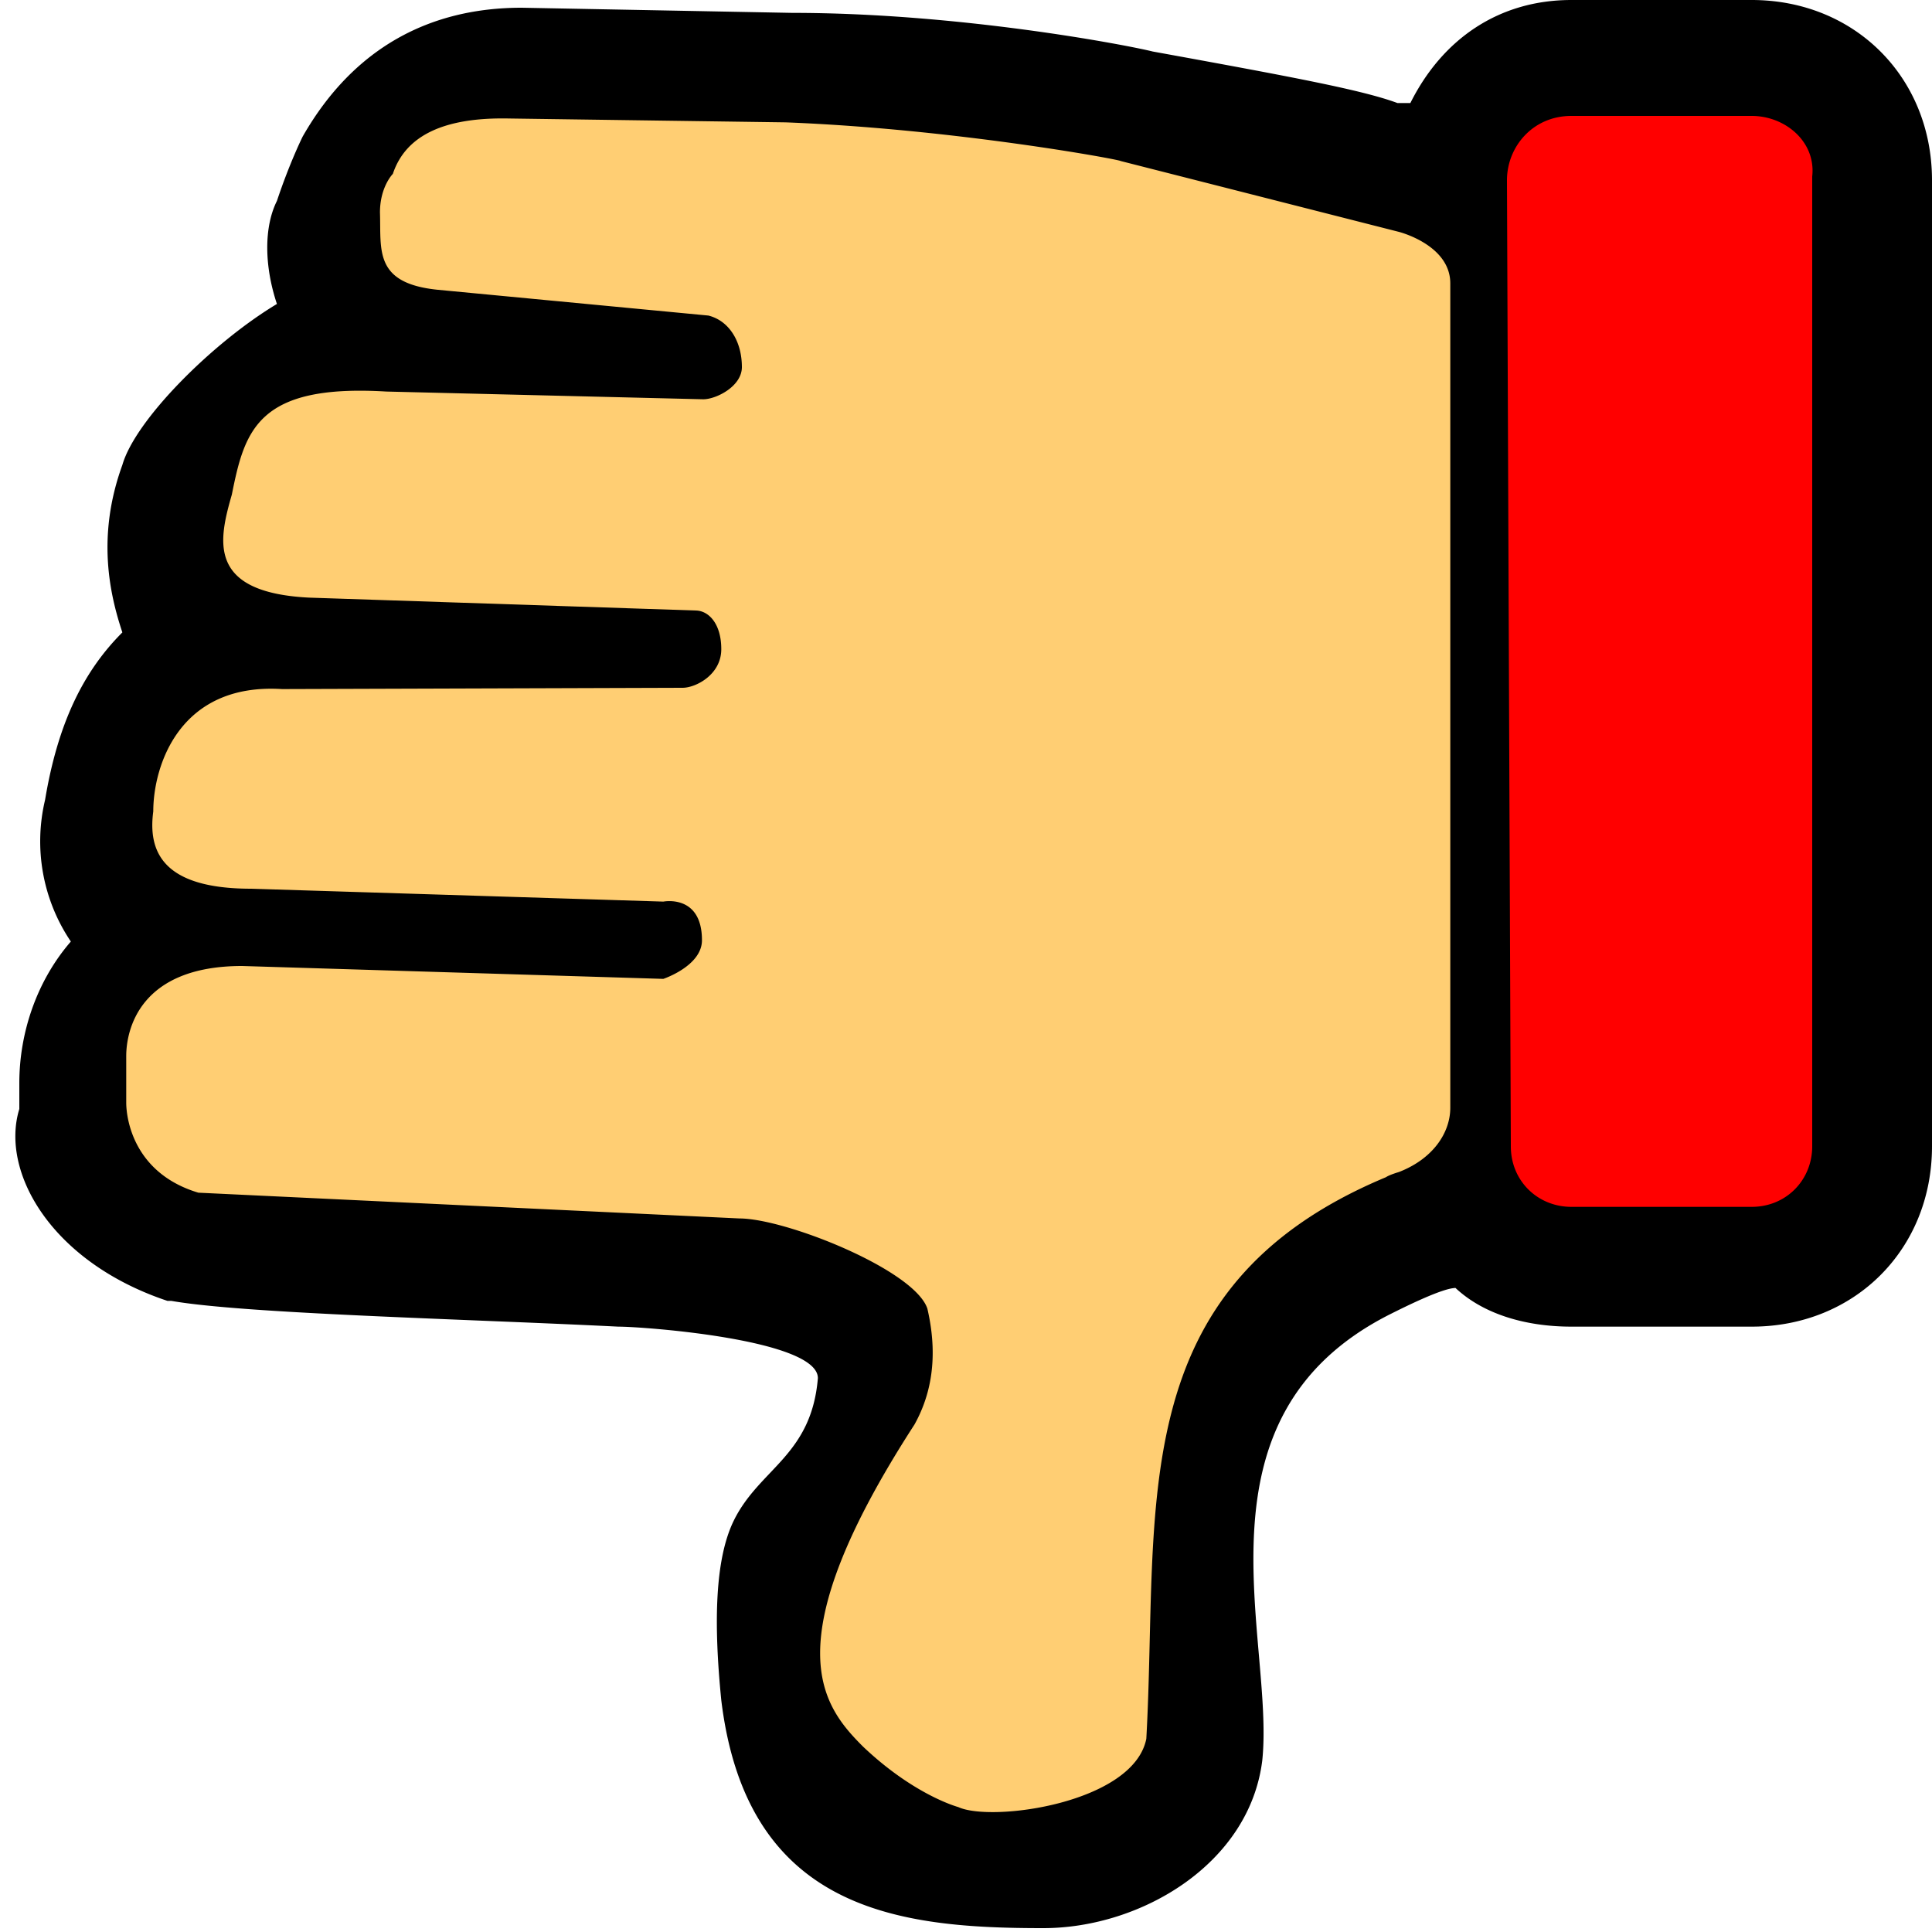
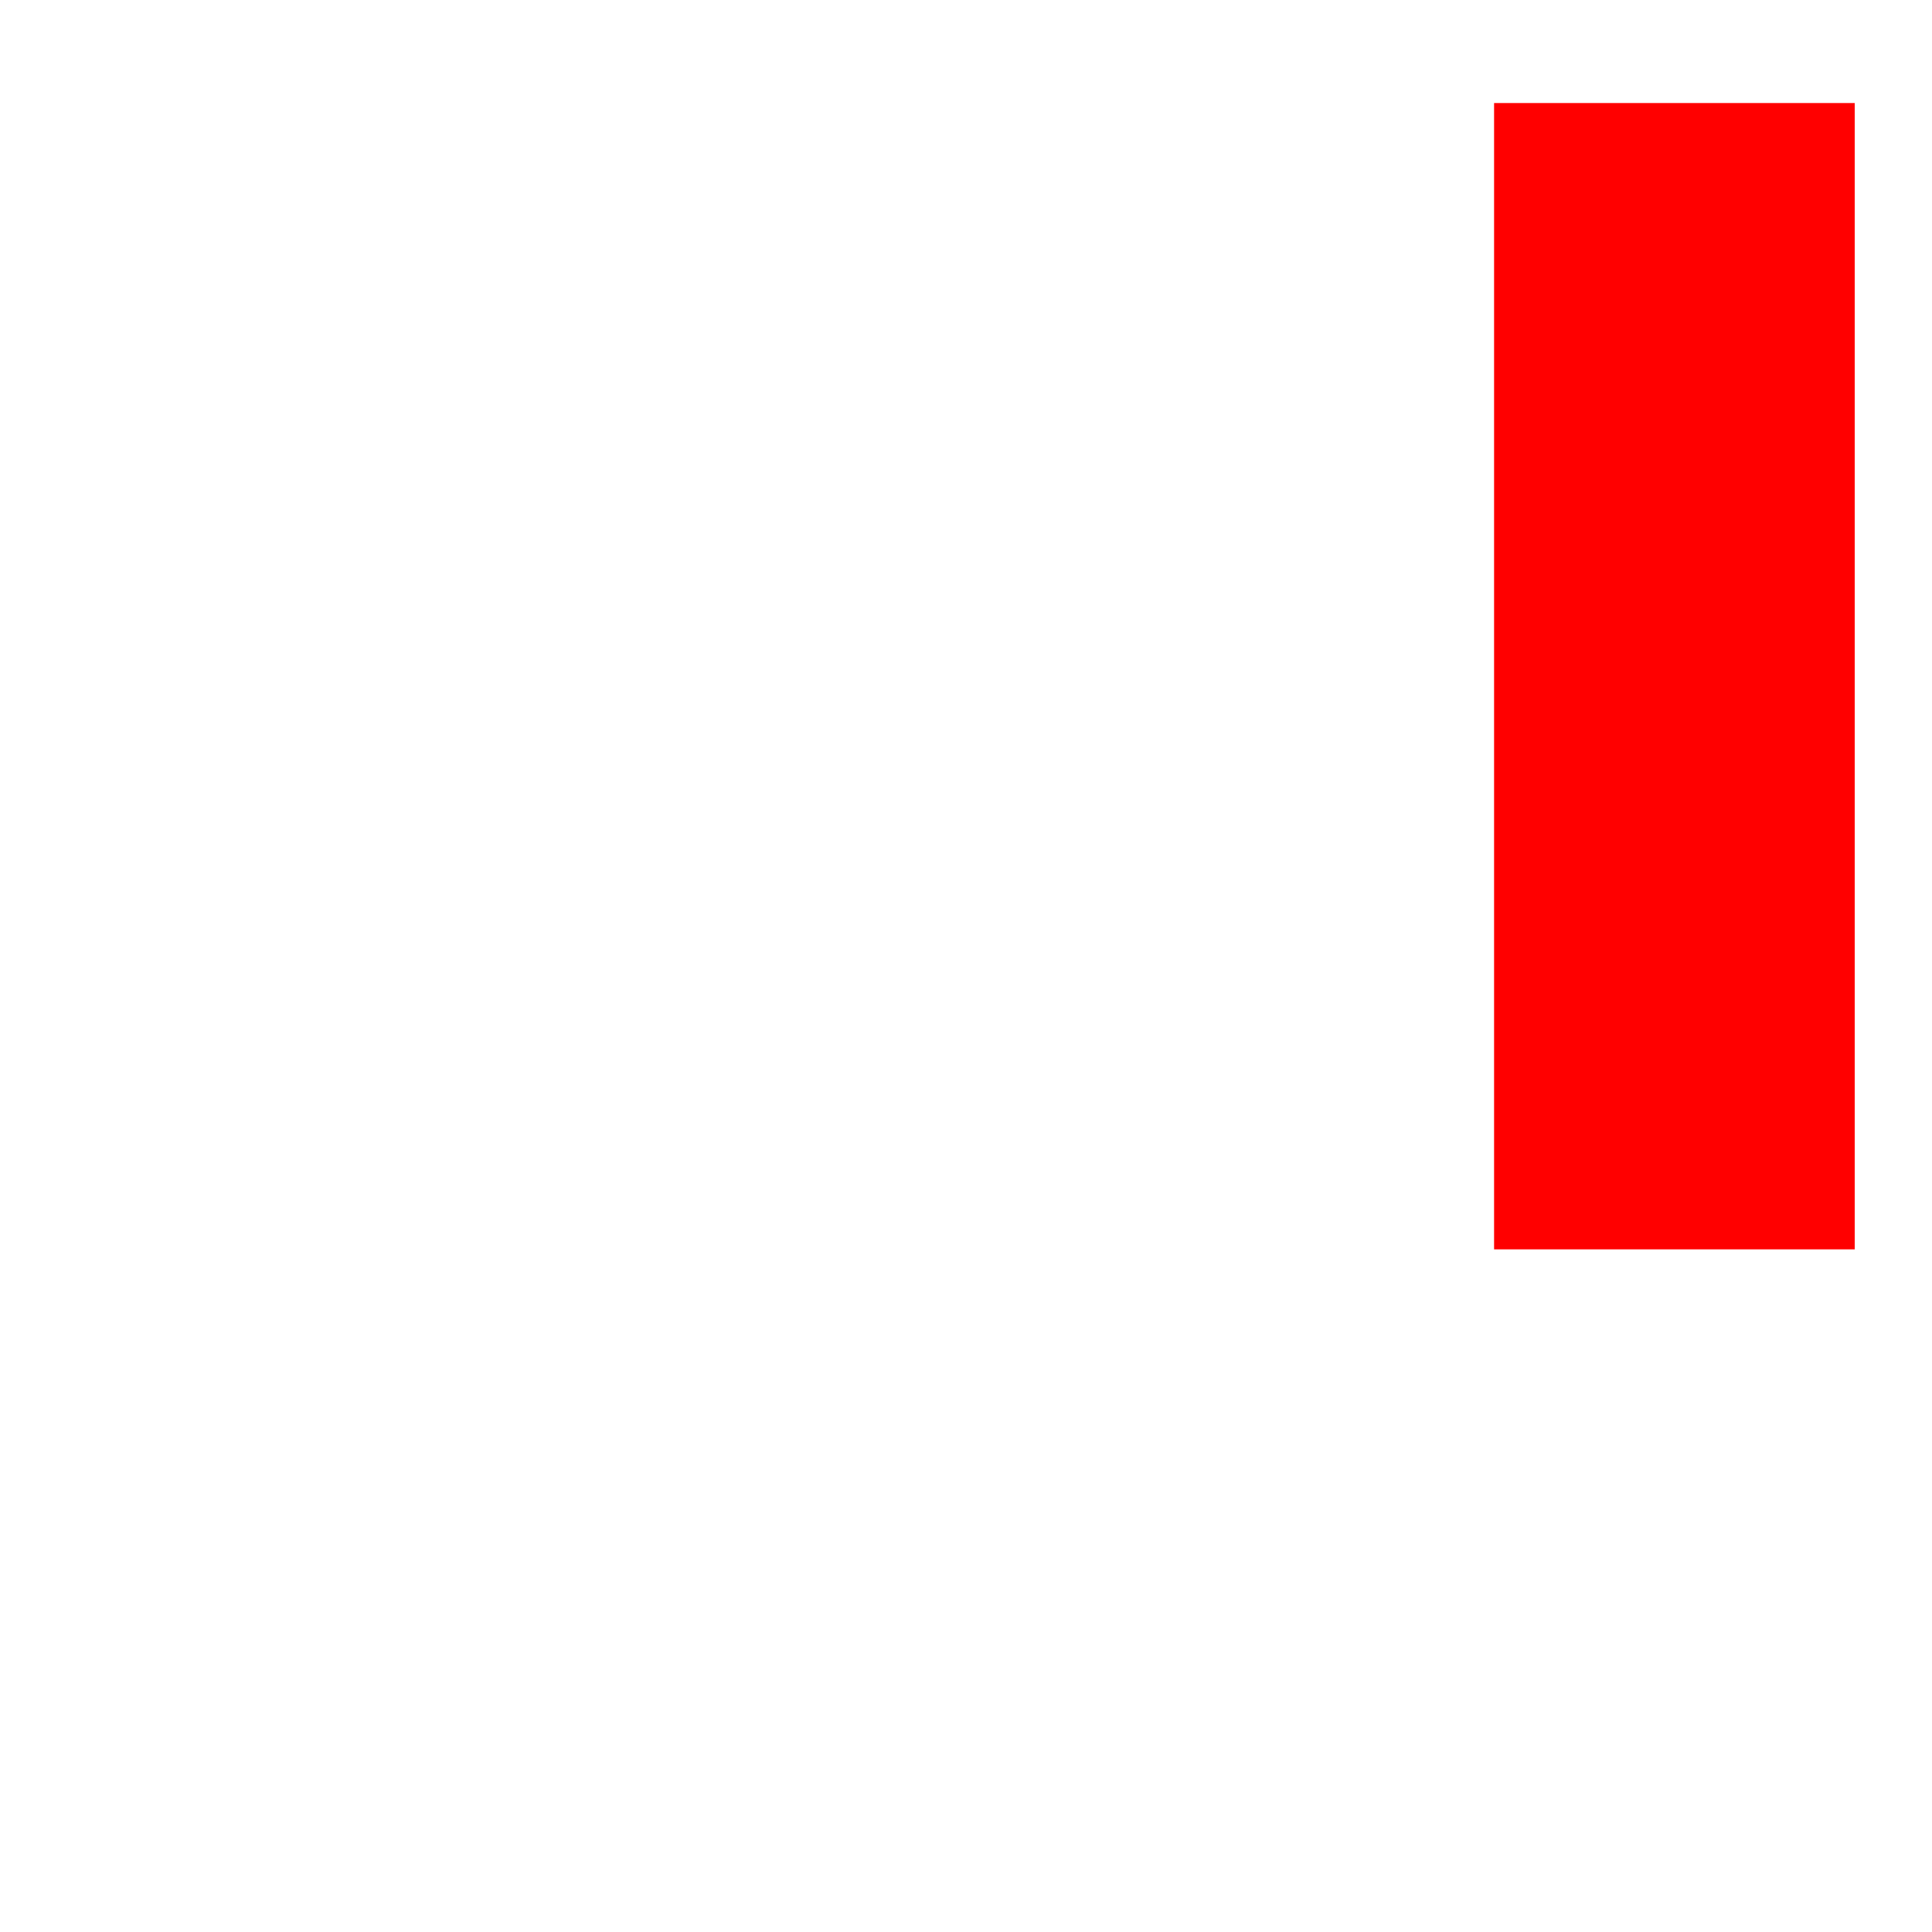
<svg xmlns="http://www.w3.org/2000/svg" width="15" height="15">
  <g transform="rotate(180 7.5 7.5)">
    <path fill="red" d="M.6 5.3h2.8v8.9H.6z" />
-     <path fill="#ffce73" d="M6.3 1.1c.6-.6 1.9-.6 2.3.2.5.7-.4 2.9-.1 3.3s3.8.8 6.1 1.2l-.8 4.5-2.1 4.4-8-1.2c0 .2-.2-7.1 0-7.7.1-.7 1.9-1.8 2.1-2.1.1-.3-.2-2 .5-2.6z" />
-     <path d="M13.67 4.9c-.57-.1-2.27-.14-3.47-.2-.2 0-1.55-.1-1.55-.4.05-.6.45-.7.65-1.1.15-.3.16-.8.1-1.4C9.2.15 8 .03 6.9.03c-.76 0-1.6.5-1.7 1.3-.1.94.6 2.67-1 3.47-.1.05-.4.2-.5.2l.02.02c-.22-.22-.56-.32-.92-.32H1.4C.6 4.7 0 5.3 0 6.1v7.5c0 .8.6 1.4 1.4 1.4h1.4c.56 0 1-.3 1.25-.8h.1c.27.1.8.2 1.9.4.2.05 1.5.3 2.8.3l2.1.04c.7 0 1.3-.3 1.7-1 0 0 .1-.2.2-.5.1-.2.1-.5 0-.8.5-.3 1.1-.9 1.2-1.25.2-.55.1-1 0-1.3.3-.3.5-.7.6-1.3a1.39 1.39 0 0 0-.2-1.1c.26-.3.4-.7.4-1.1h0v-.2C15 5.9 14.6 5.2 13.7 4.9zM3.3 13.6c0 .26-.2.5-.5.5H1.4c-.26 0-.5-.2-.47-.47V6.1c0-.26.2-.47.47-.47h1.4c.26 0 .47.2.47.47zm10.72-6.8c0 .2-.1.7-.9.7l-3.27-.1s-.3.1-.3.3c0 .36.3.3.3.3l3.2.1c.7 0 .8.3.76.6 0 .35-.2 1-1 .95l-3.11.01c-.1 0-.3.1-.3.3s.1.3.2.3l3 .1c.8.04.7.45.6.8-.1.5-.2.86-1.2.8l-2.46-.06c-.1 0-.3.1-.3.25 0 .2.1.36.26.4l2.1.2c.5.05.44.31.45.6 0 .2-.1.3-.1.3-.1.3-.4.44-.9.43l-2.15-.03c-1.3-.05-2.6-.29-2.6-.3l-2.16-.55s-.4-.1-.4-.4V6.4c0-.2.14-.4.4-.5 0 0 .07-.02.1-.04C6.3 5 6 3.3 6.1 1.5 6.2 1 7.3.85 7.56.97c0 0 .34.09.74.47.32.32.7.8-.4 2.5-.1.18-.2.47-.1.9.1.3 1.1.7 1.46.7l4.2.2c.5.15.56.57.56.7v.3z" />
  </g>
</svg>